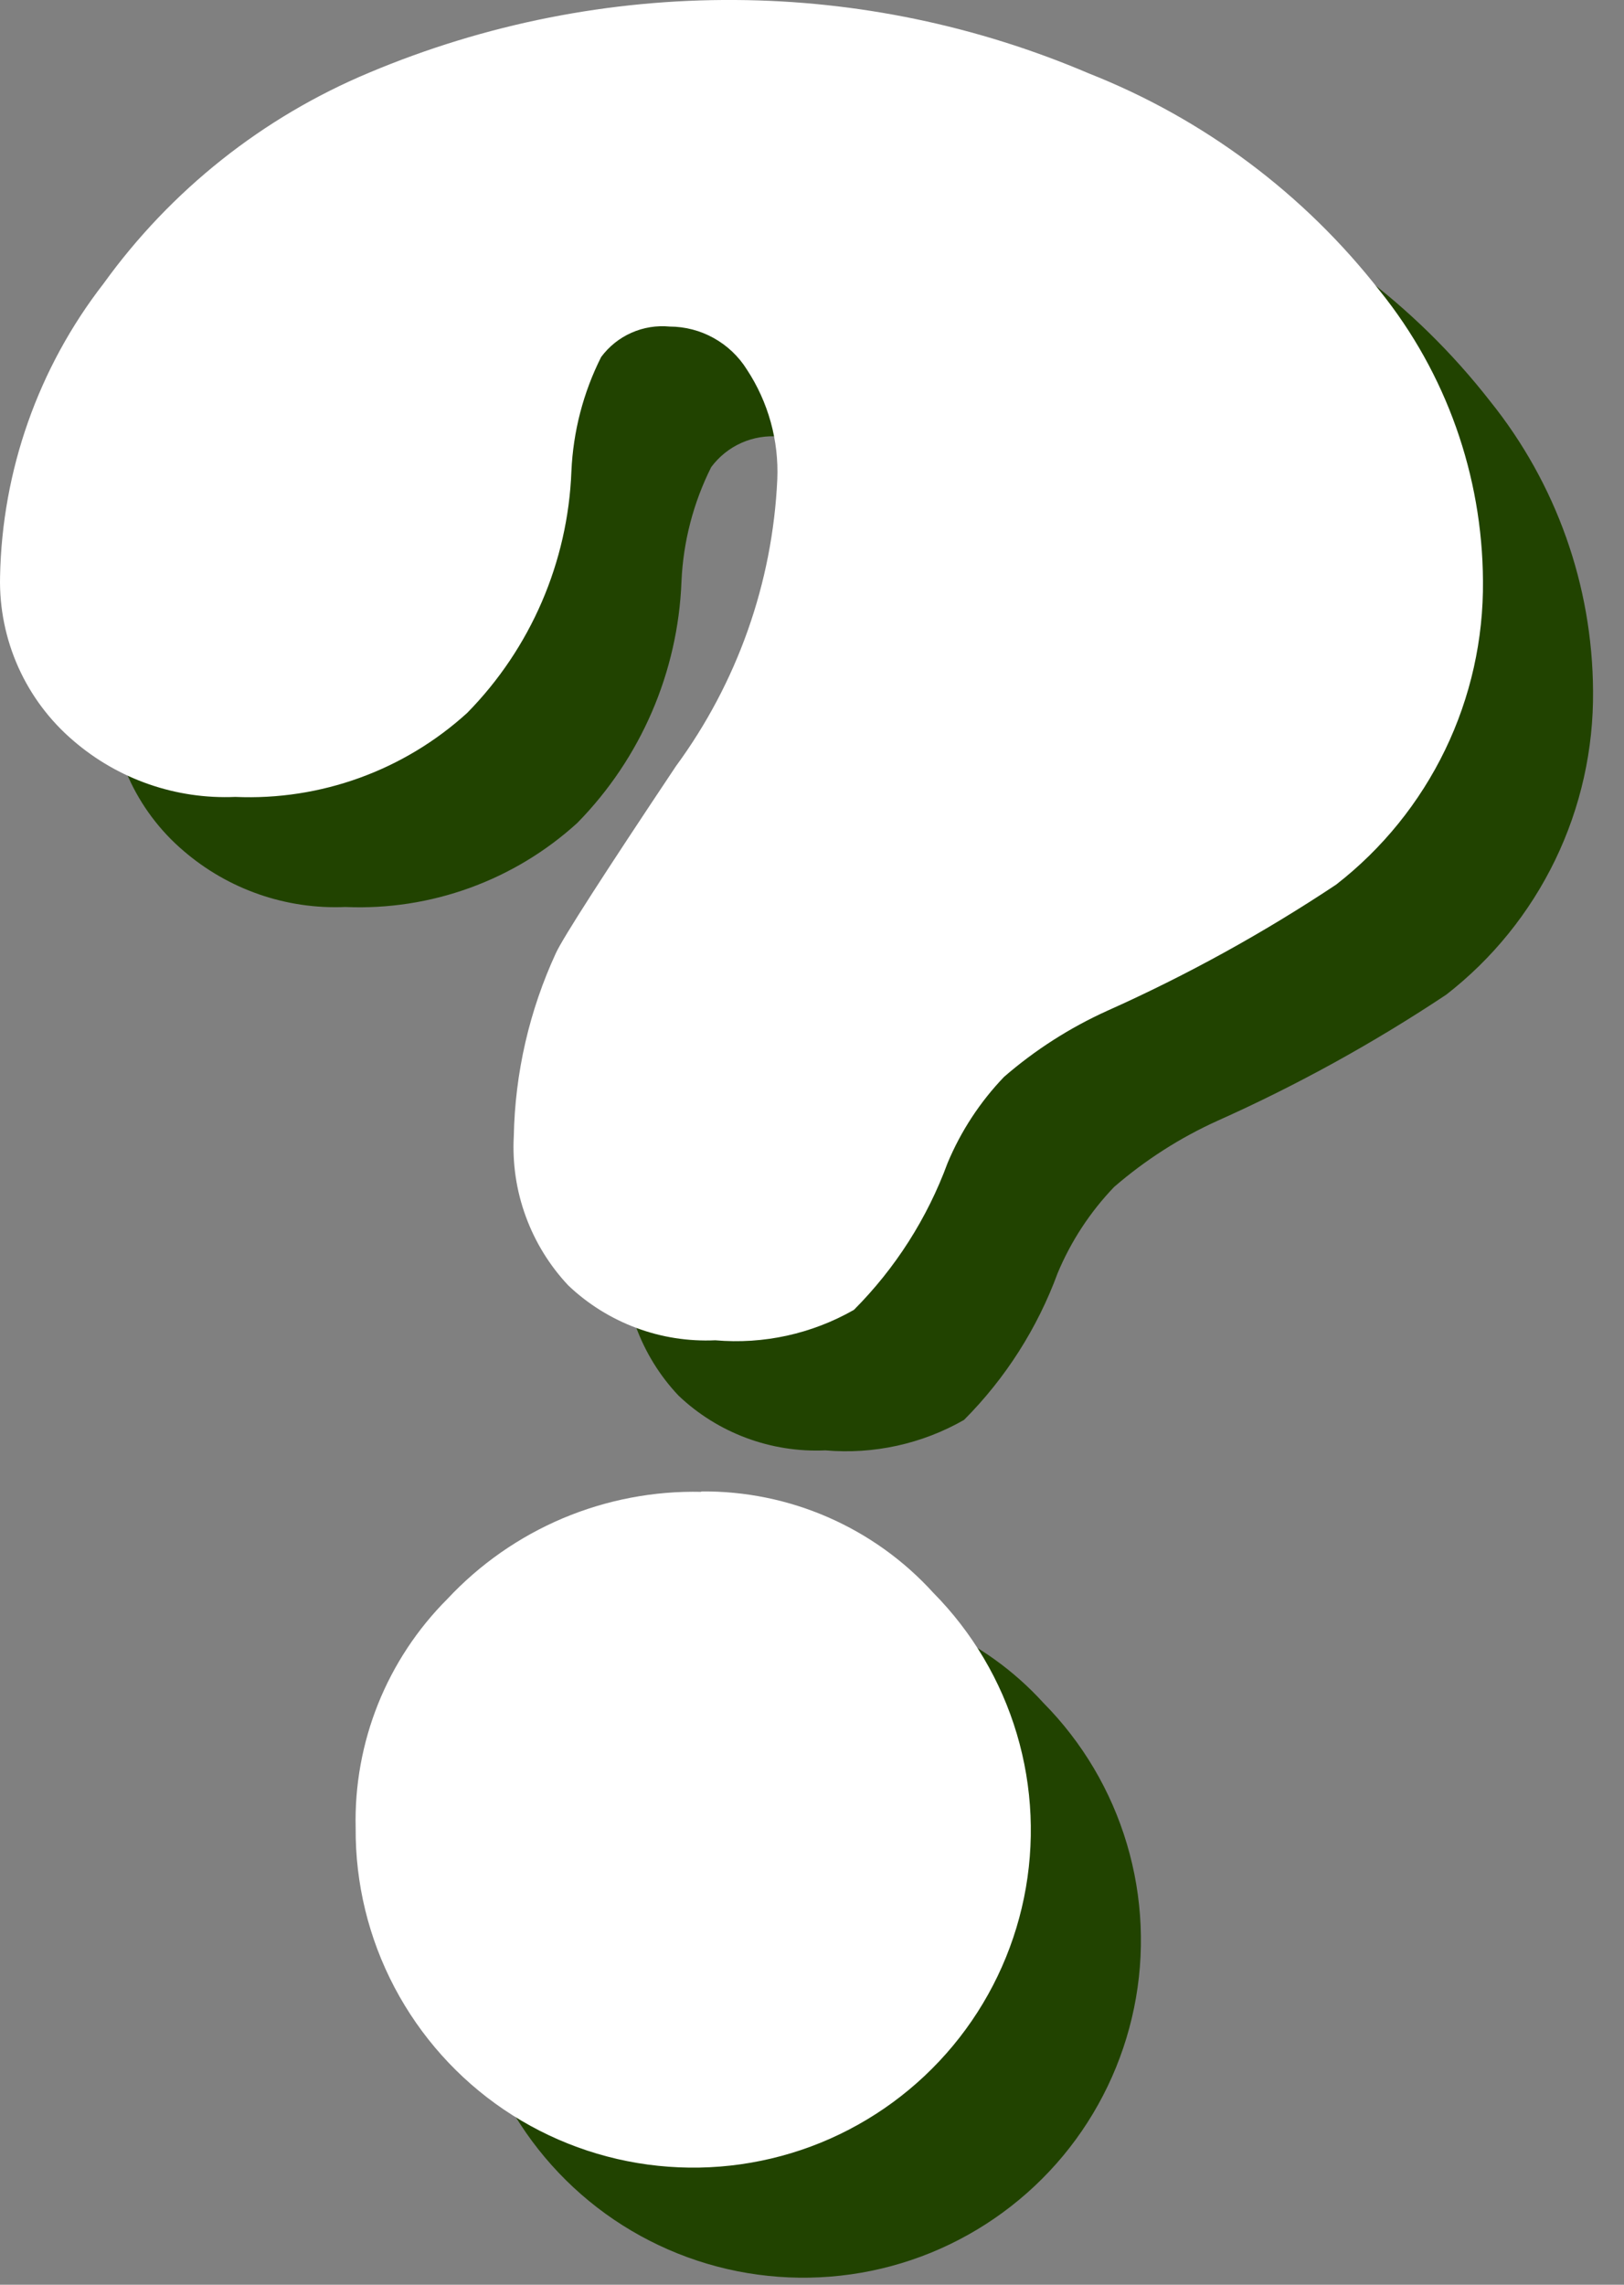
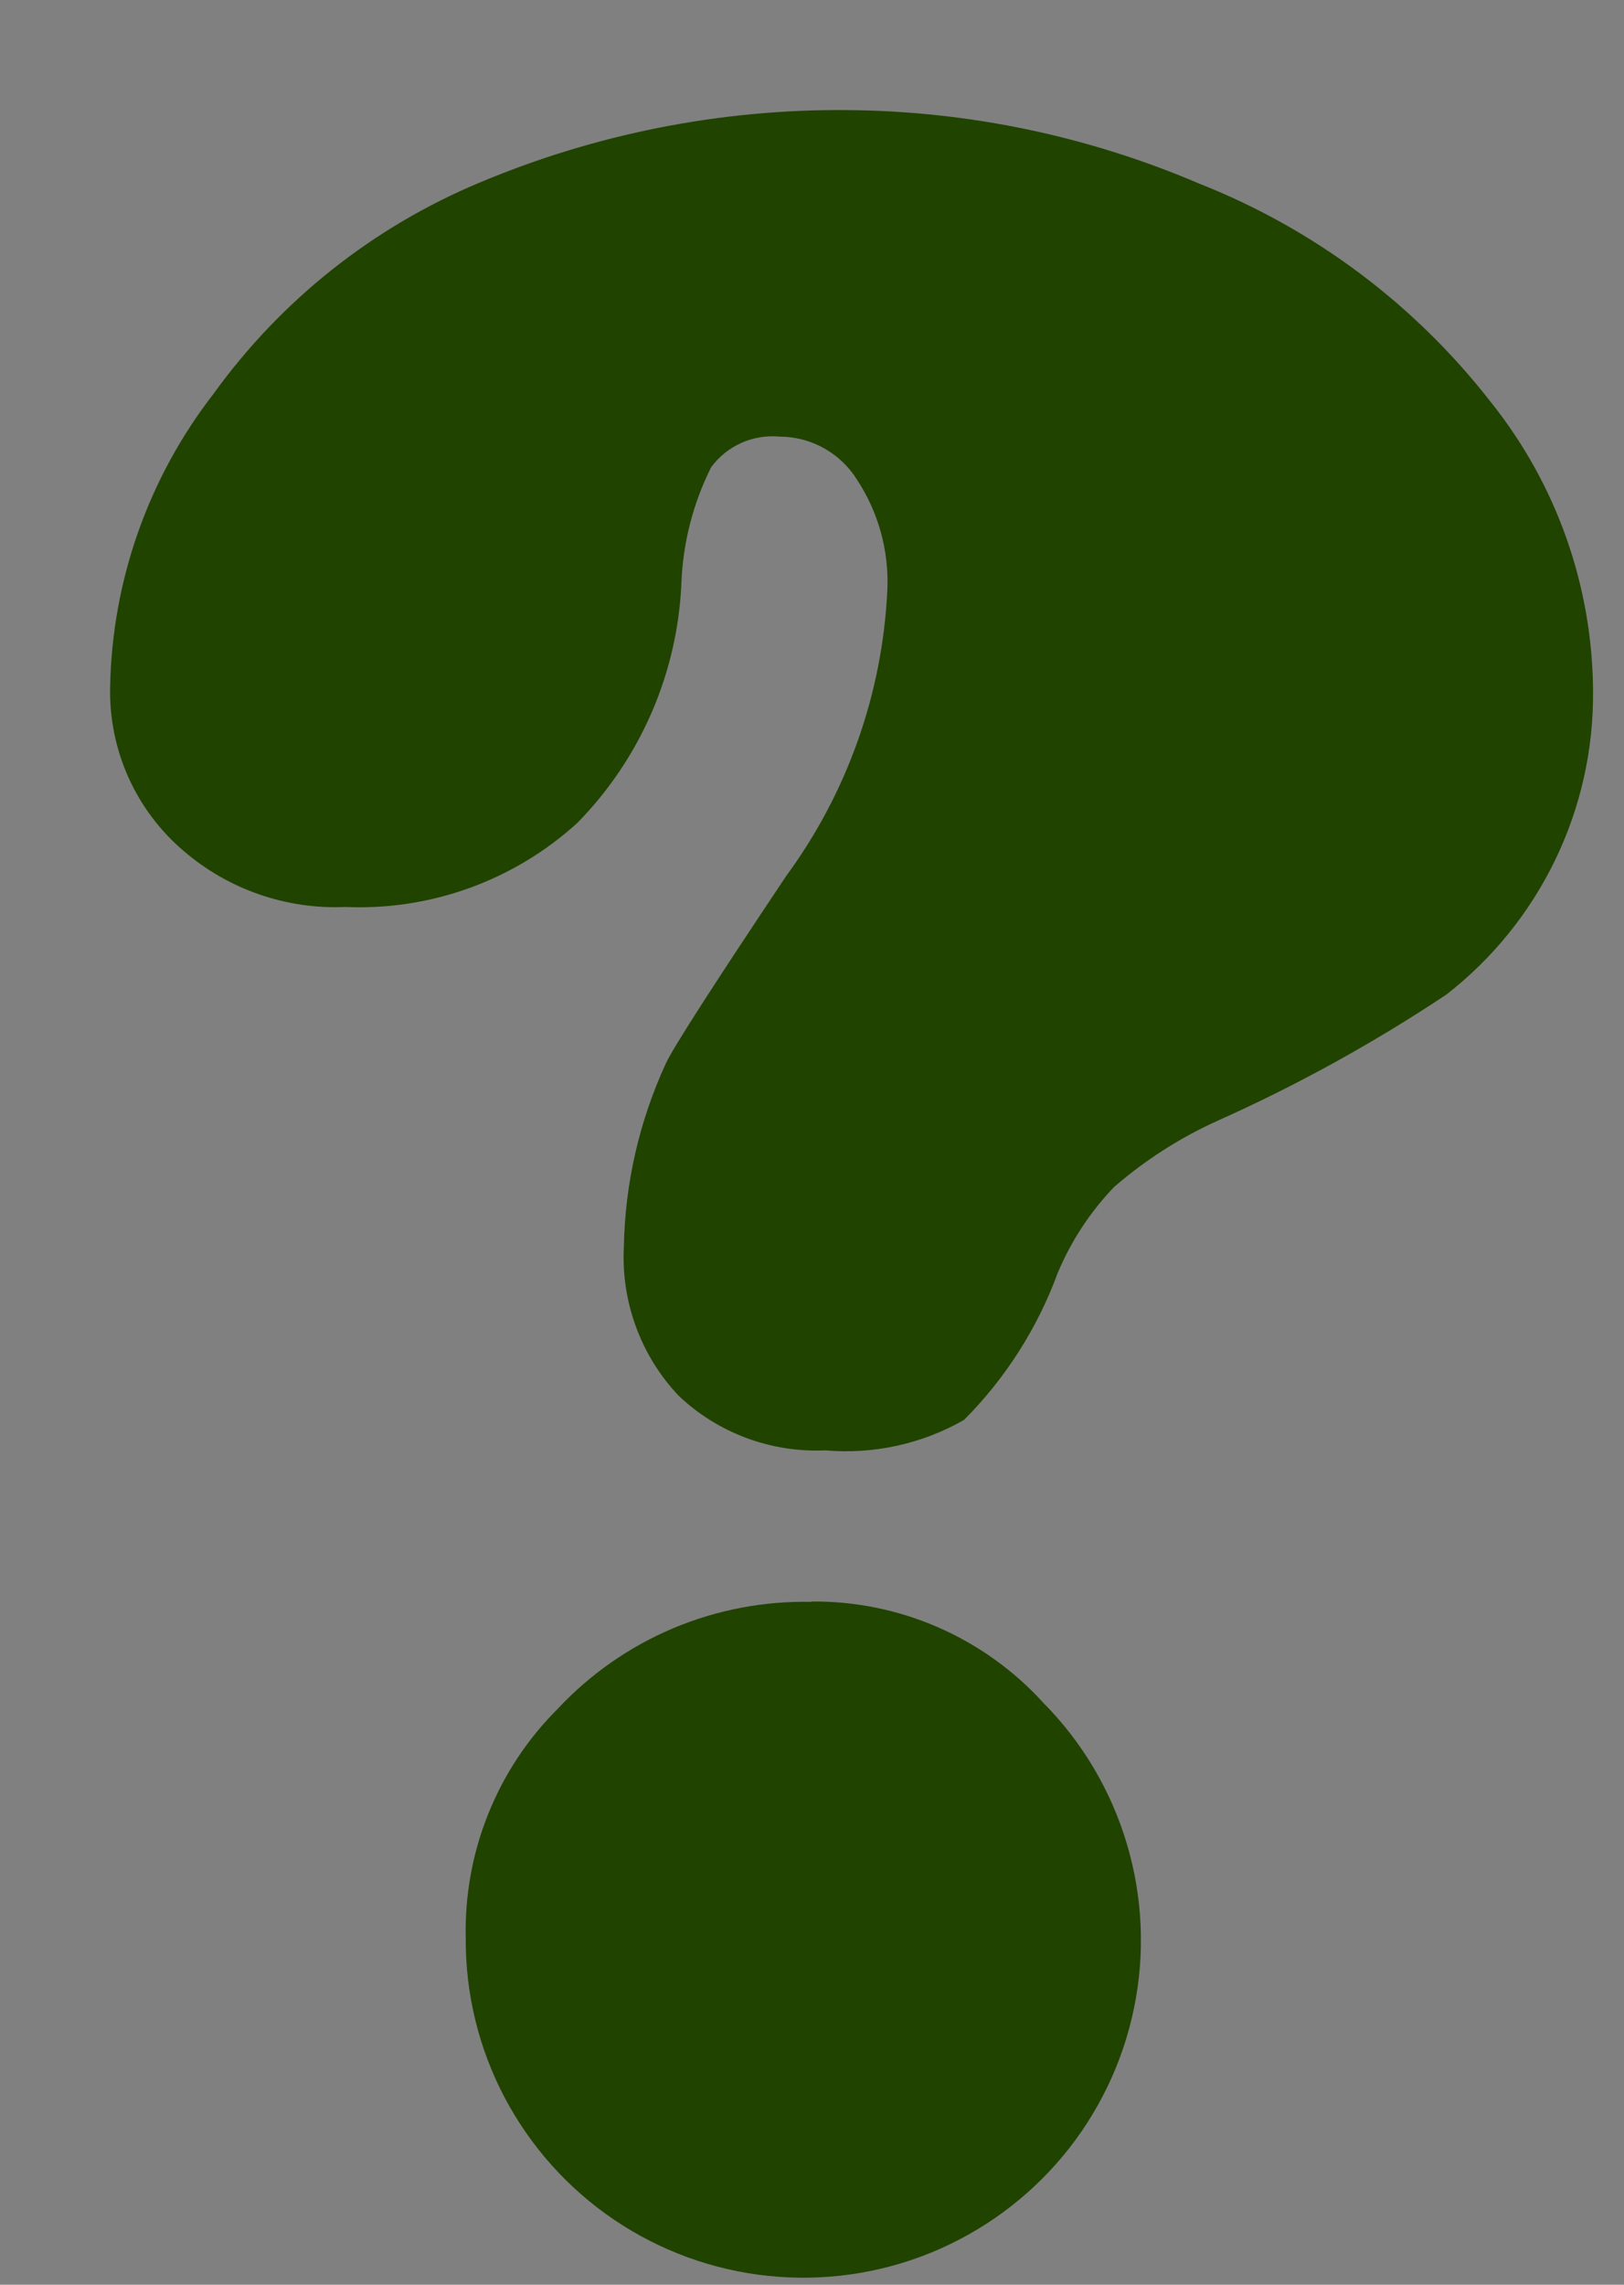
<svg xmlns="http://www.w3.org/2000/svg" width="32" height="45" viewBox="0 0 32 45" fill="none">
  <rect x="0" y="0" width="32" height="45" fill="#808080" stroke="none" />
  <path d="M16.661 2.168C19.055 2.182 21.422 2.673 23.624 3.614C25.887 4.506 27.87 5.988 29.365 7.906C30.665 9.524 31.378 11.533 31.39 13.608C31.401 14.76 31.146 15.9 30.644 16.938C30.142 17.975 29.408 18.884 28.497 19.591C27.065 20.543 25.556 21.375 23.985 22.077C23.249 22.41 22.565 22.849 21.953 23.378C21.481 23.87 21.103 24.446 20.84 25.076C20.441 26.161 19.812 27.147 18.996 27.966C18.168 28.44 17.214 28.649 16.263 28.566C15.733 28.59 15.204 28.507 14.707 28.322C14.21 28.137 13.755 27.854 13.371 27.489C13.001 27.098 12.715 26.635 12.53 26.129C12.345 25.624 12.264 25.086 12.293 24.548C12.317 23.299 12.6 22.069 13.125 20.935C13.269 20.627 14.057 19.401 15.489 17.257C16.697 15.613 17.391 13.65 17.485 11.613C17.518 10.845 17.308 10.087 16.885 9.445C16.724 9.188 16.5 8.975 16.234 8.827C15.969 8.679 15.67 8.601 15.366 8.6C15.108 8.575 14.848 8.617 14.611 8.722C14.374 8.827 14.169 8.992 14.014 9.2C13.662 9.901 13.462 10.67 13.428 11.454C13.359 13.239 12.627 14.934 11.375 16.209C10.13 17.342 8.487 17.937 6.805 17.864C5.64 17.914 4.5 17.519 3.616 16.758C3.151 16.362 2.78 15.867 2.53 15.31C2.28 14.752 2.157 14.146 2.17 13.535C2.208 11.439 2.923 9.411 4.209 7.754C5.537 5.913 7.349 4.474 9.444 3.599C11.728 2.638 14.183 2.151 16.661 2.168V2.168ZM15.988 31.543C16.848 31.535 17.699 31.708 18.486 32.052C19.274 32.396 19.98 32.902 20.558 33.538C21.328 34.315 21.893 35.27 22.205 36.319C22.517 37.367 22.566 38.476 22.346 39.547C22.126 40.619 21.646 41.619 20.947 42.461C20.247 43.302 19.351 43.958 18.338 44.371C17.325 44.783 16.225 44.939 15.136 44.825C14.048 44.712 13.005 44.331 12.098 43.718C11.193 43.105 10.452 42.277 9.942 41.31C9.432 40.342 9.17 39.263 9.177 38.17C9.158 37.335 9.308 36.505 9.619 35.73C9.929 34.955 10.394 34.251 10.985 33.661C11.623 32.977 12.399 32.435 13.261 32.071C14.123 31.708 15.053 31.53 15.988 31.55V31.543Z" fill="#214300" />
-   <path d="M14.491 0C16.886 0.014 19.253 0.506 21.455 1.446C23.718 2.338 25.701 3.82 27.196 5.738C28.496 7.356 29.209 9.365 29.221 11.44C29.232 12.592 28.977 13.732 28.475 14.77C27.973 15.807 27.239 16.715 26.328 17.423C24.896 18.375 23.387 19.207 21.816 19.909C21.08 20.242 20.395 20.68 19.784 21.21C19.312 21.702 18.934 22.278 18.671 22.908C18.272 23.993 17.643 24.979 16.827 25.798C15.998 26.272 15.045 26.481 14.094 26.398C13.564 26.422 13.035 26.34 12.538 26.154C12.041 25.969 11.586 25.686 11.201 25.321C10.832 24.93 10.546 24.467 10.361 23.961C10.175 23.456 10.095 22.918 10.124 22.38C10.148 21.131 10.431 19.901 10.956 18.767C11.1 18.459 11.888 17.233 13.32 15.089C14.527 13.445 15.222 11.482 15.316 9.445C15.349 8.678 15.139 7.919 14.716 7.277C14.555 7.02 14.331 6.807 14.065 6.659C13.8 6.511 13.501 6.433 13.197 6.432C12.939 6.407 12.679 6.449 12.442 6.554C12.205 6.659 11.999 6.824 11.845 7.032C11.492 7.733 11.293 8.502 11.259 9.286C11.19 11.071 10.458 12.767 9.206 14.041C7.961 15.174 6.318 15.769 4.636 15.696C3.471 15.746 2.331 15.351 1.447 14.59C0.982 14.194 0.611 13.699 0.361 13.142C0.111 12.584 -0.012 11.978 0.001 11.367C0.039 9.271 0.754 7.243 2.04 5.586C3.367 3.745 5.179 2.306 7.275 1.431C9.558 0.47 12.014 -0.017 14.491 0V0ZM13.819 29.375C14.678 29.367 15.53 29.54 16.317 29.884C17.105 30.228 17.811 30.734 18.389 31.37C19.158 32.147 19.724 33.102 20.036 34.151C20.348 35.199 20.396 36.308 20.177 37.379C19.957 38.451 19.477 39.451 18.777 40.293C18.078 41.134 17.182 41.79 16.169 42.203C15.155 42.615 14.056 42.771 12.967 42.657C11.879 42.544 10.835 42.163 9.929 41.55C9.023 40.937 8.283 40.109 7.773 39.142C7.263 38.174 7 37.095 7.008 36.002C6.988 35.167 7.139 34.337 7.449 33.562C7.76 32.787 8.225 32.083 8.815 31.493C9.454 30.809 10.229 30.267 11.092 29.903C11.954 29.54 12.883 29.362 13.819 29.383V29.375Z" fill="white" />
</svg>